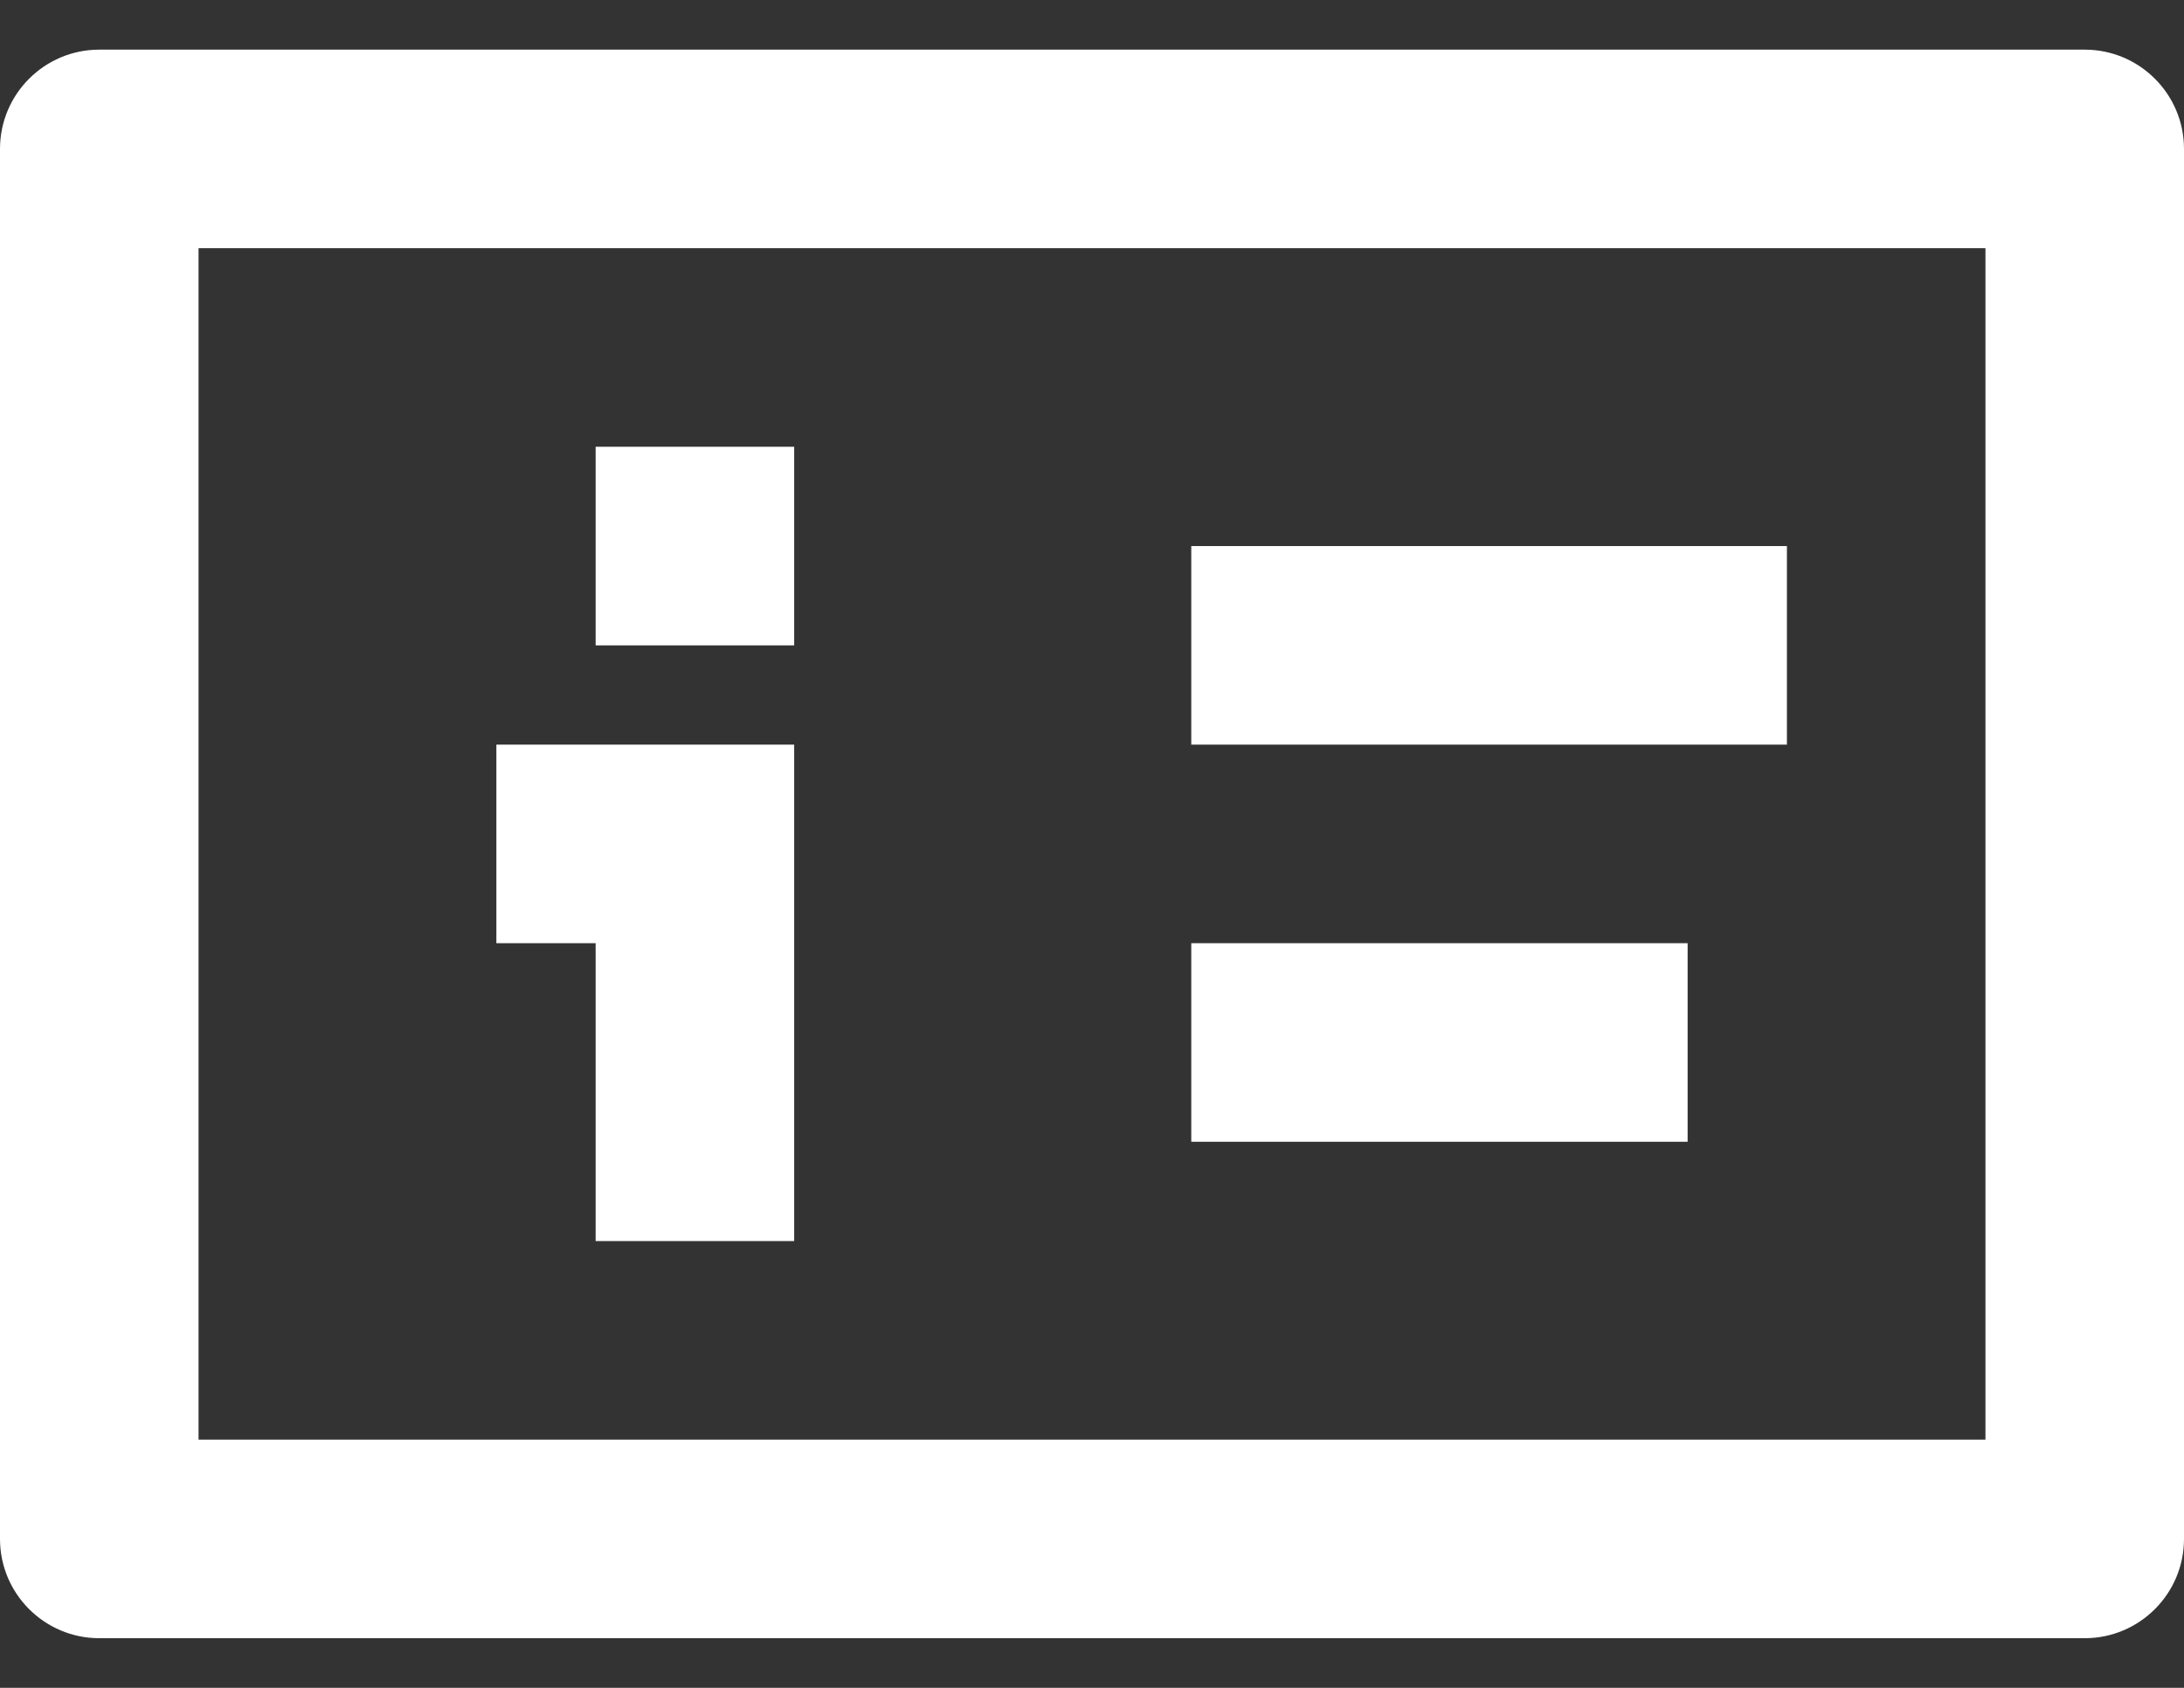
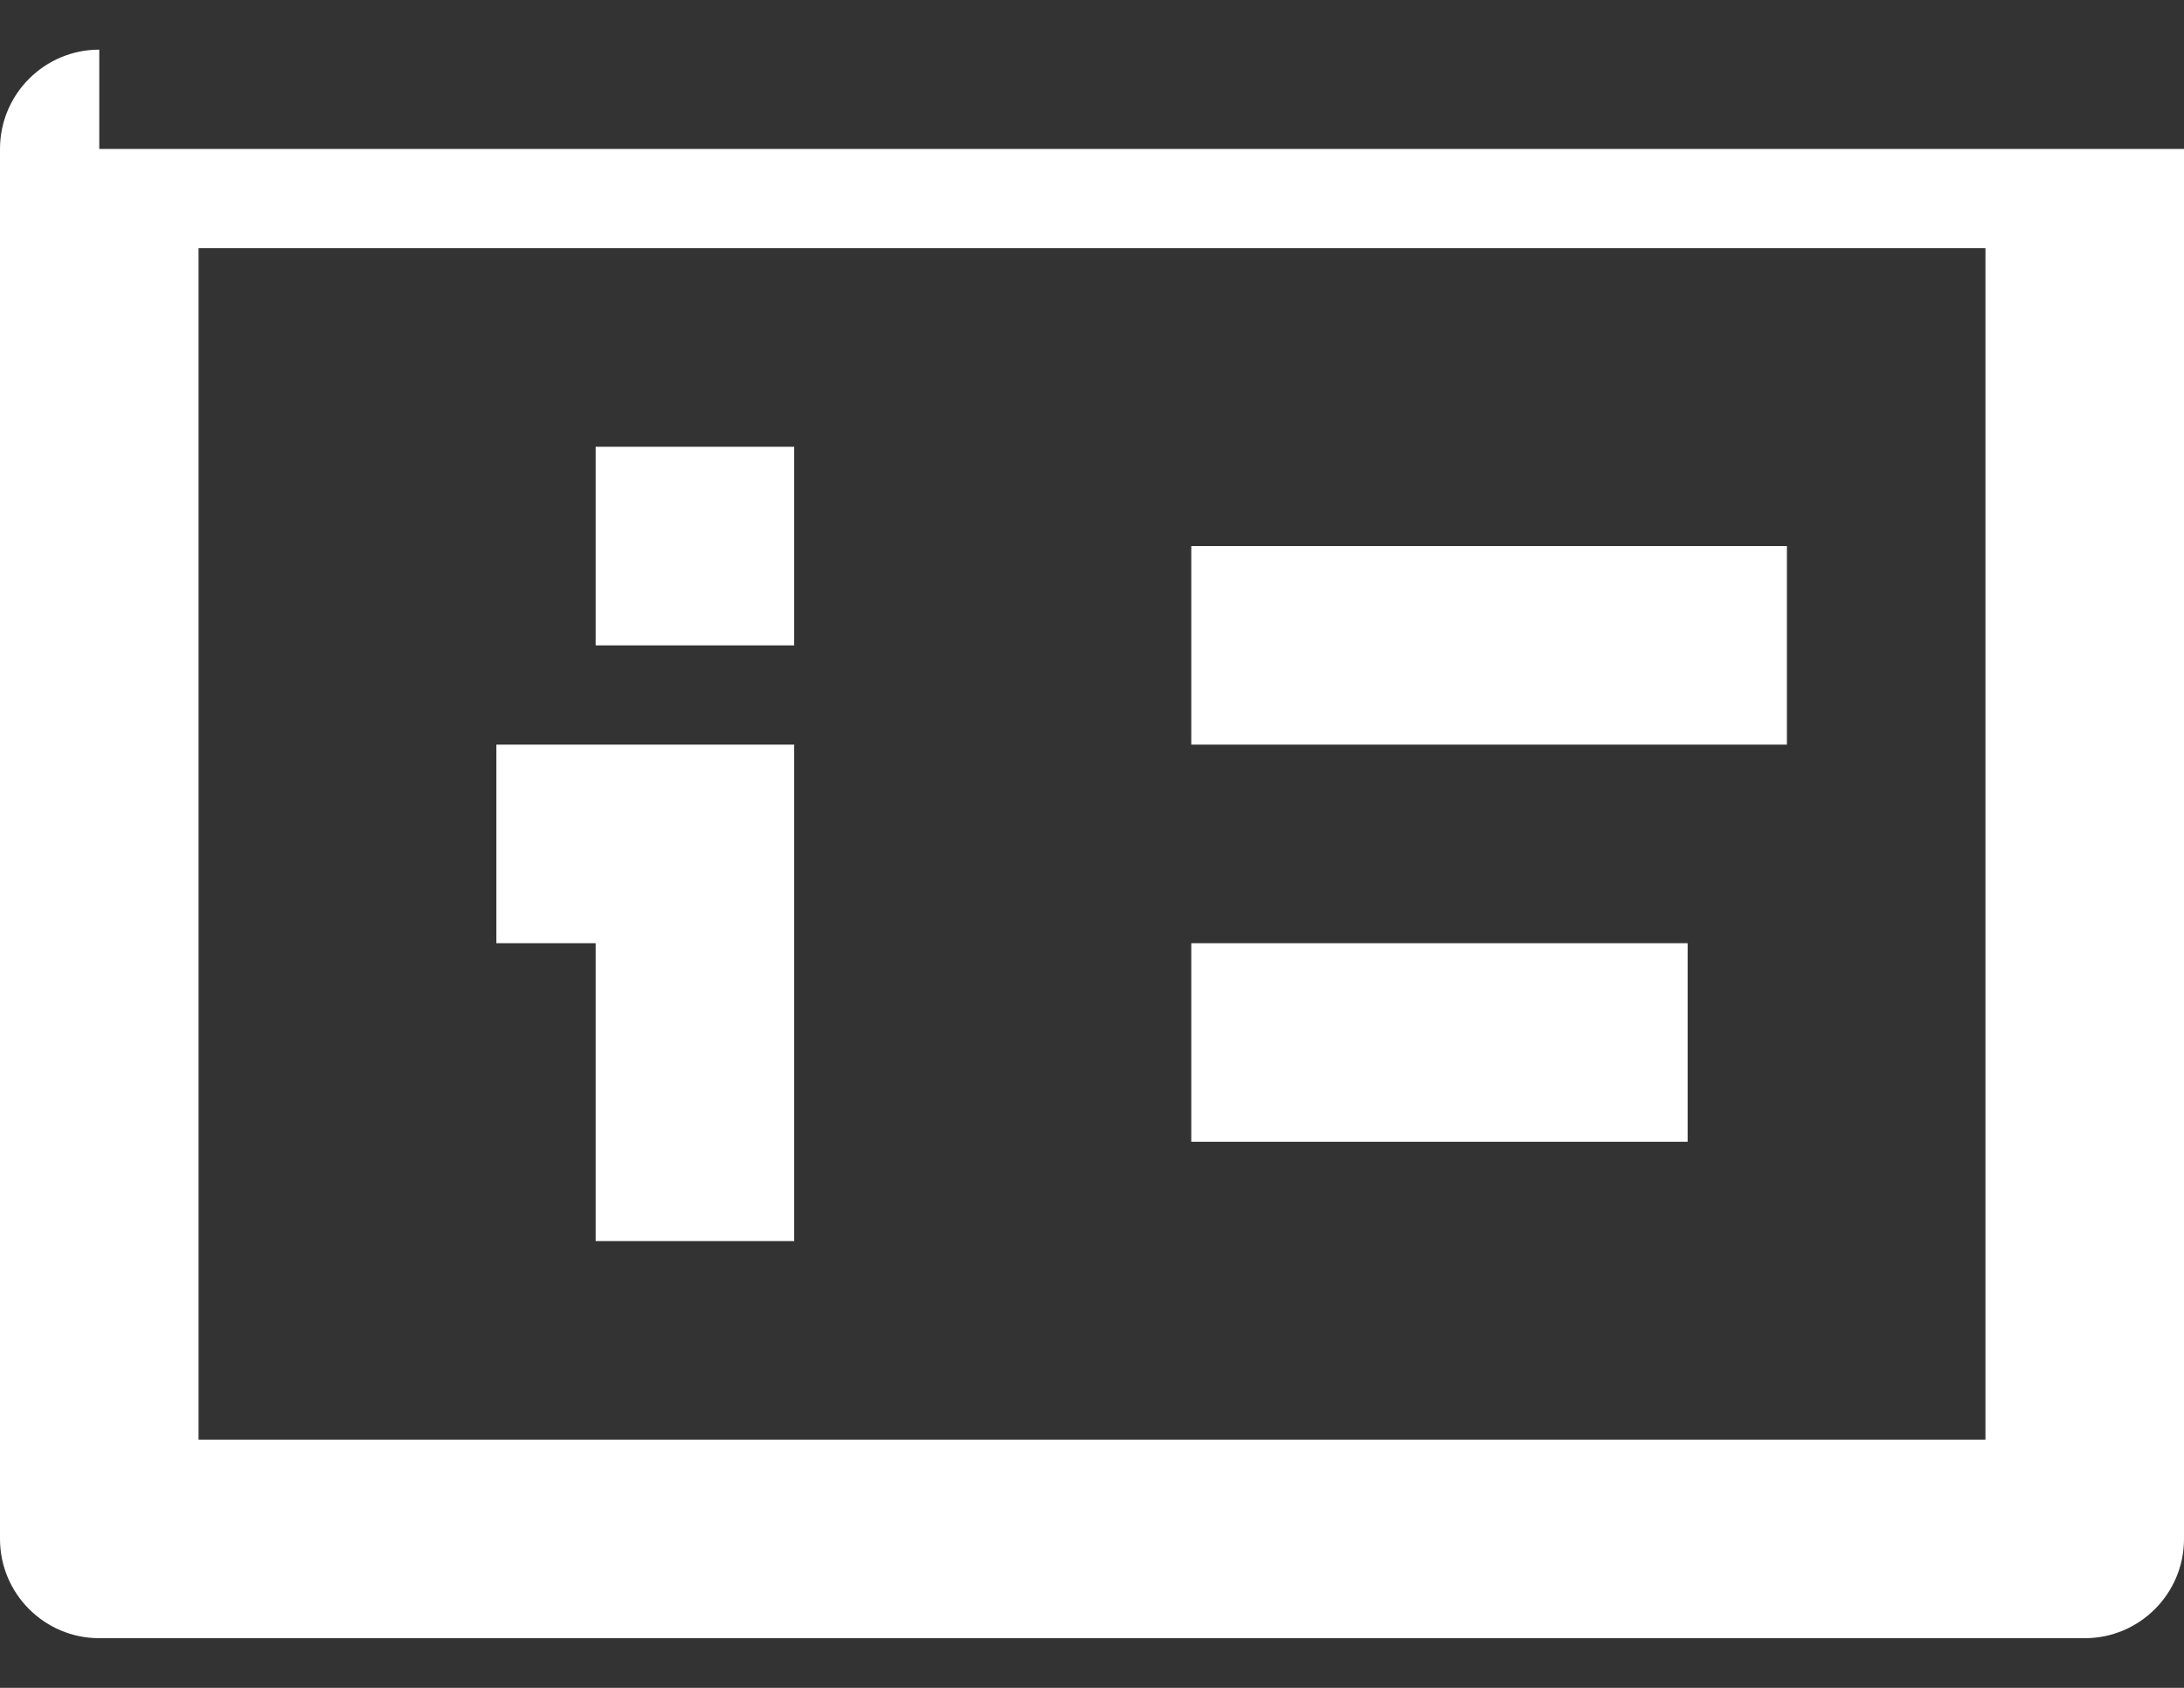
<svg xmlns="http://www.w3.org/2000/svg" width="22" height="17" viewBox="0 0 22 17" fill="none">
  <rect x="0" y="0" width="22" height="17" fill="#333333" stroke="none" />
-   <path d="M2 2.5H20V14.5H2V2.5ZM1 0.5C0.448 0.5 0 0.948 0 1.5V15.5C0 16.052 0.448 16.5 1 16.5H21C21.552 16.5 22 16.052 22 15.5V1.5C22 0.948 21.552 0.5 21 0.5H1ZM12 5.5H18V7.5H12V5.5ZM17 9.5H12V11.5H17V9.5ZM5 9.5H6V12.5H8V7.5H5V9.5ZM8 4.5H6V6.5H8V4.5Z" fill="white" />
+   <path d="M2 2.5H20V14.5H2V2.5ZM1 0.5C0.448 0.5 0 0.948 0 1.5V15.5C0 16.052 0.448 16.5 1 16.5H21C21.552 16.5 22 16.052 22 15.5V1.5H1ZM12 5.5H18V7.5H12V5.5ZM17 9.5H12V11.5H17V9.5ZM5 9.5H6V12.5H8V7.5H5V9.5ZM8 4.5H6V6.5H8V4.5Z" fill="white" />
</svg>